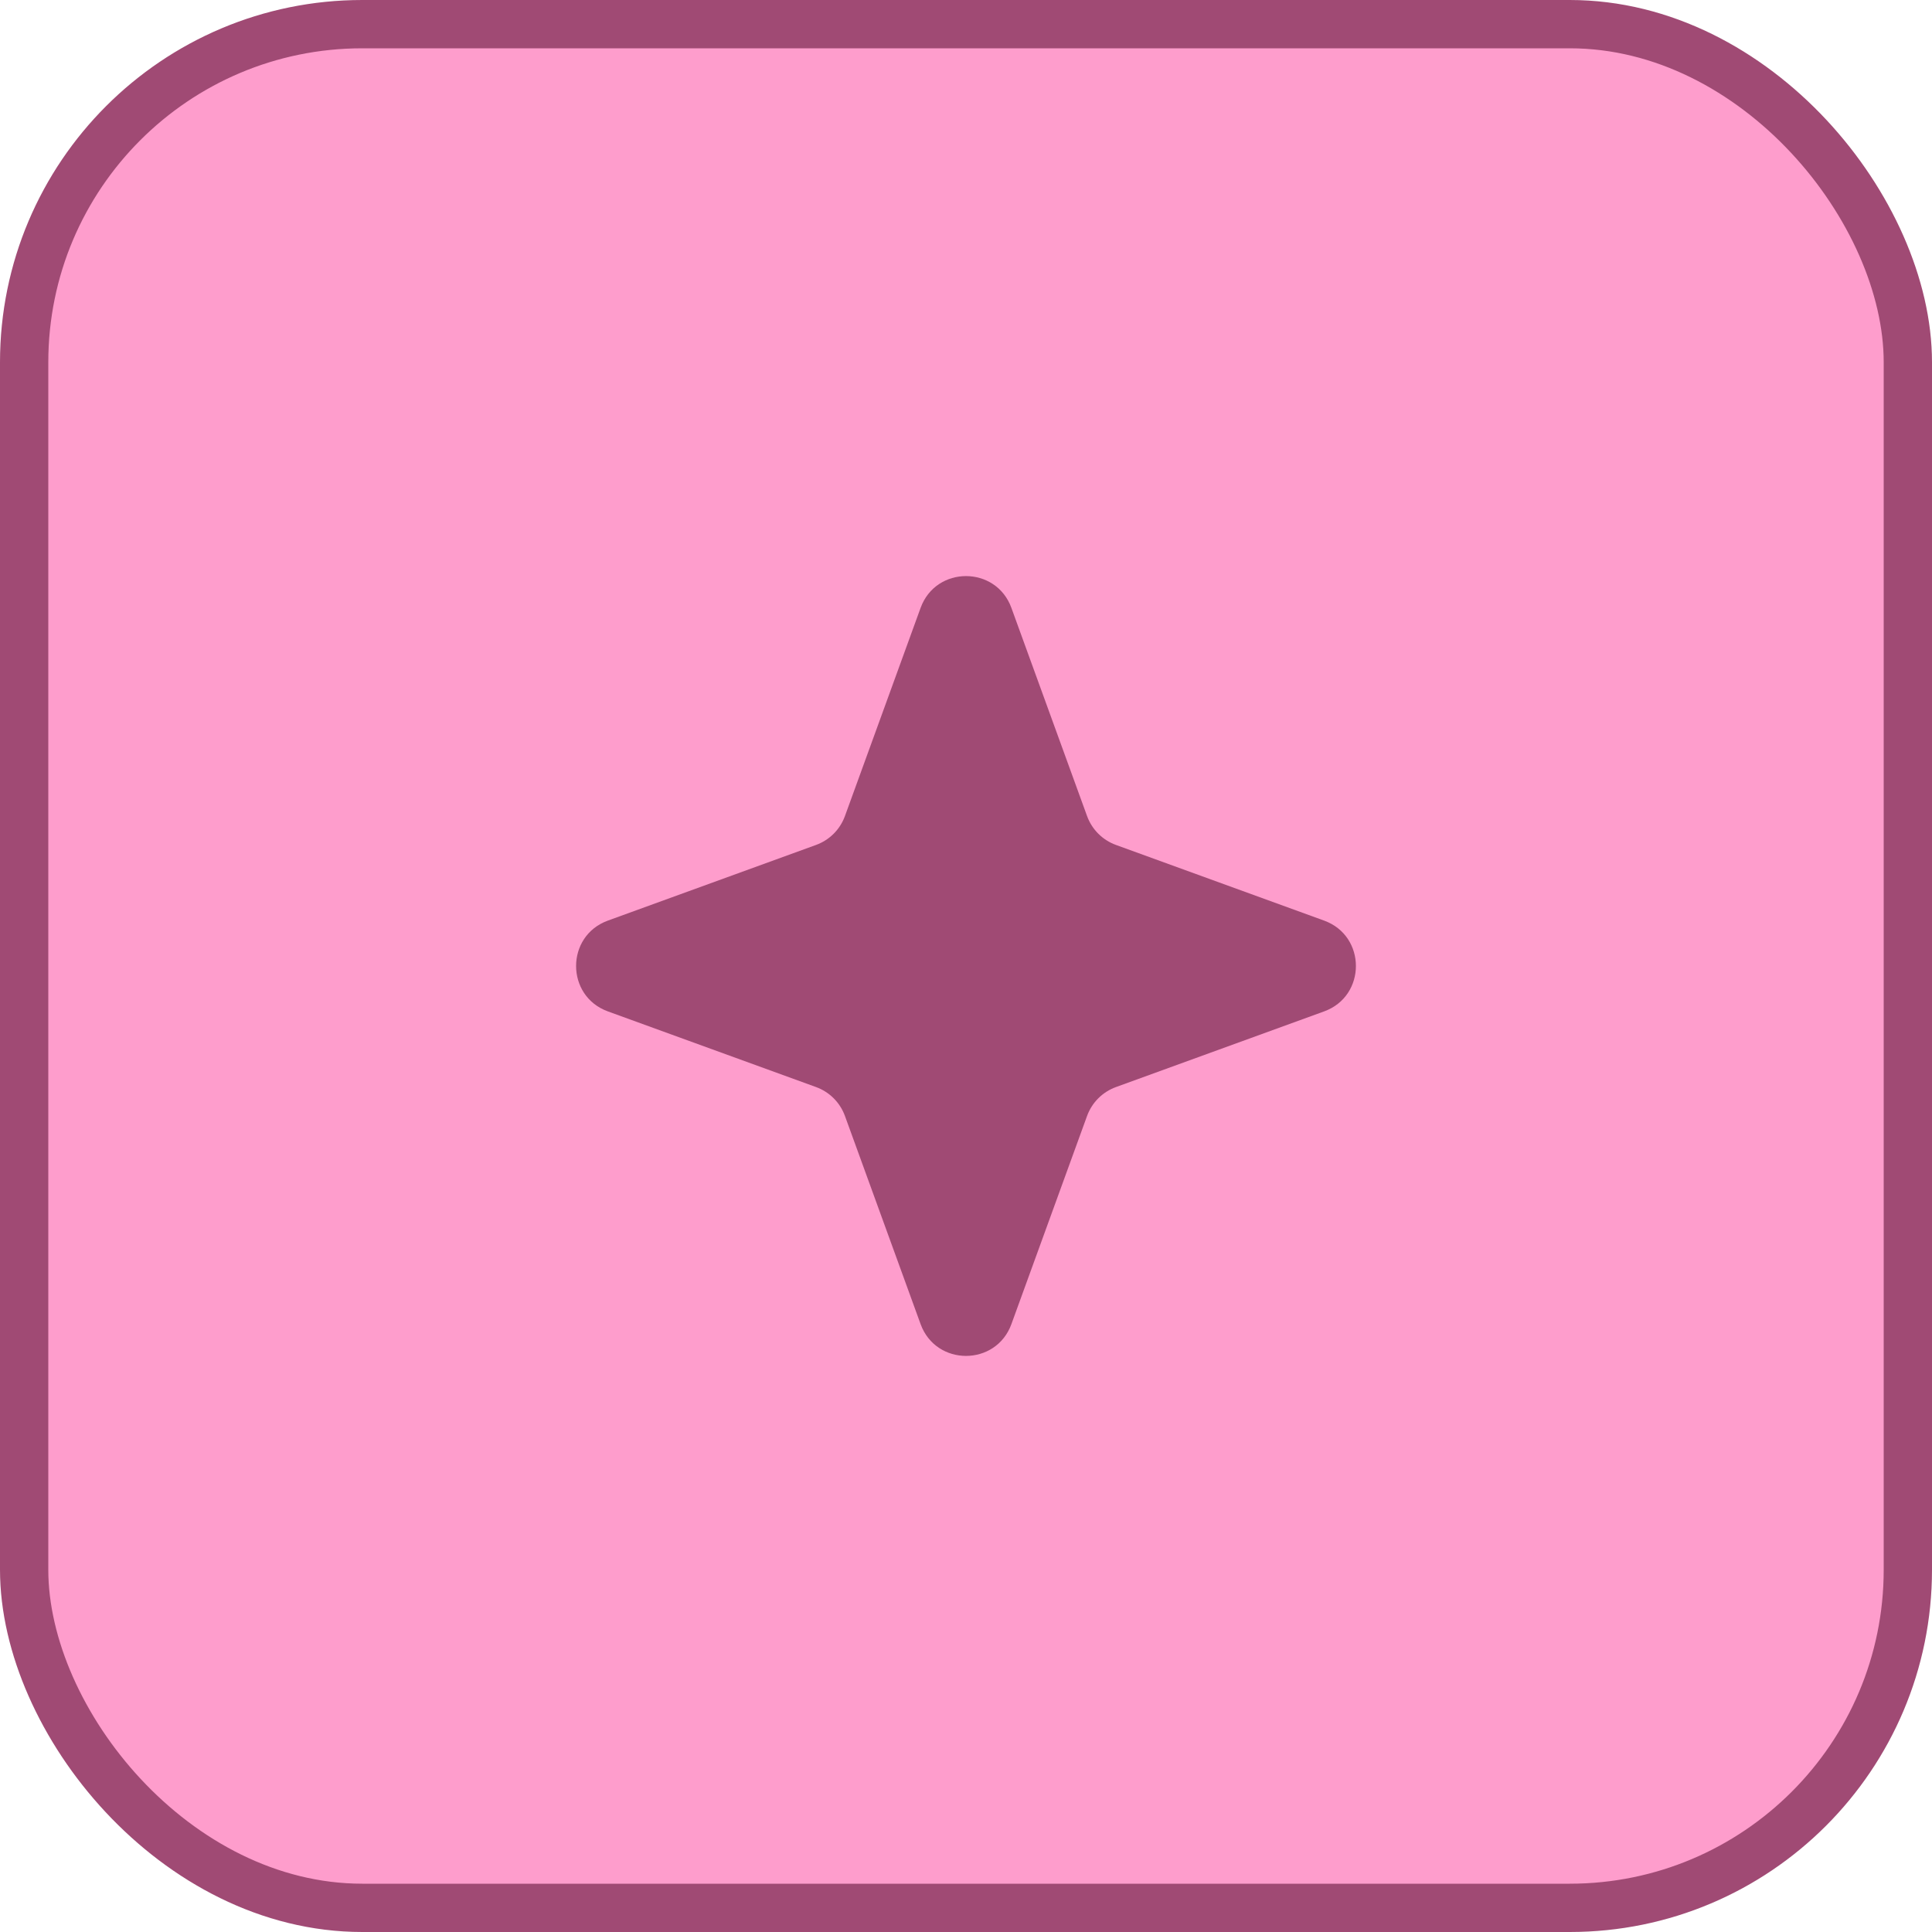
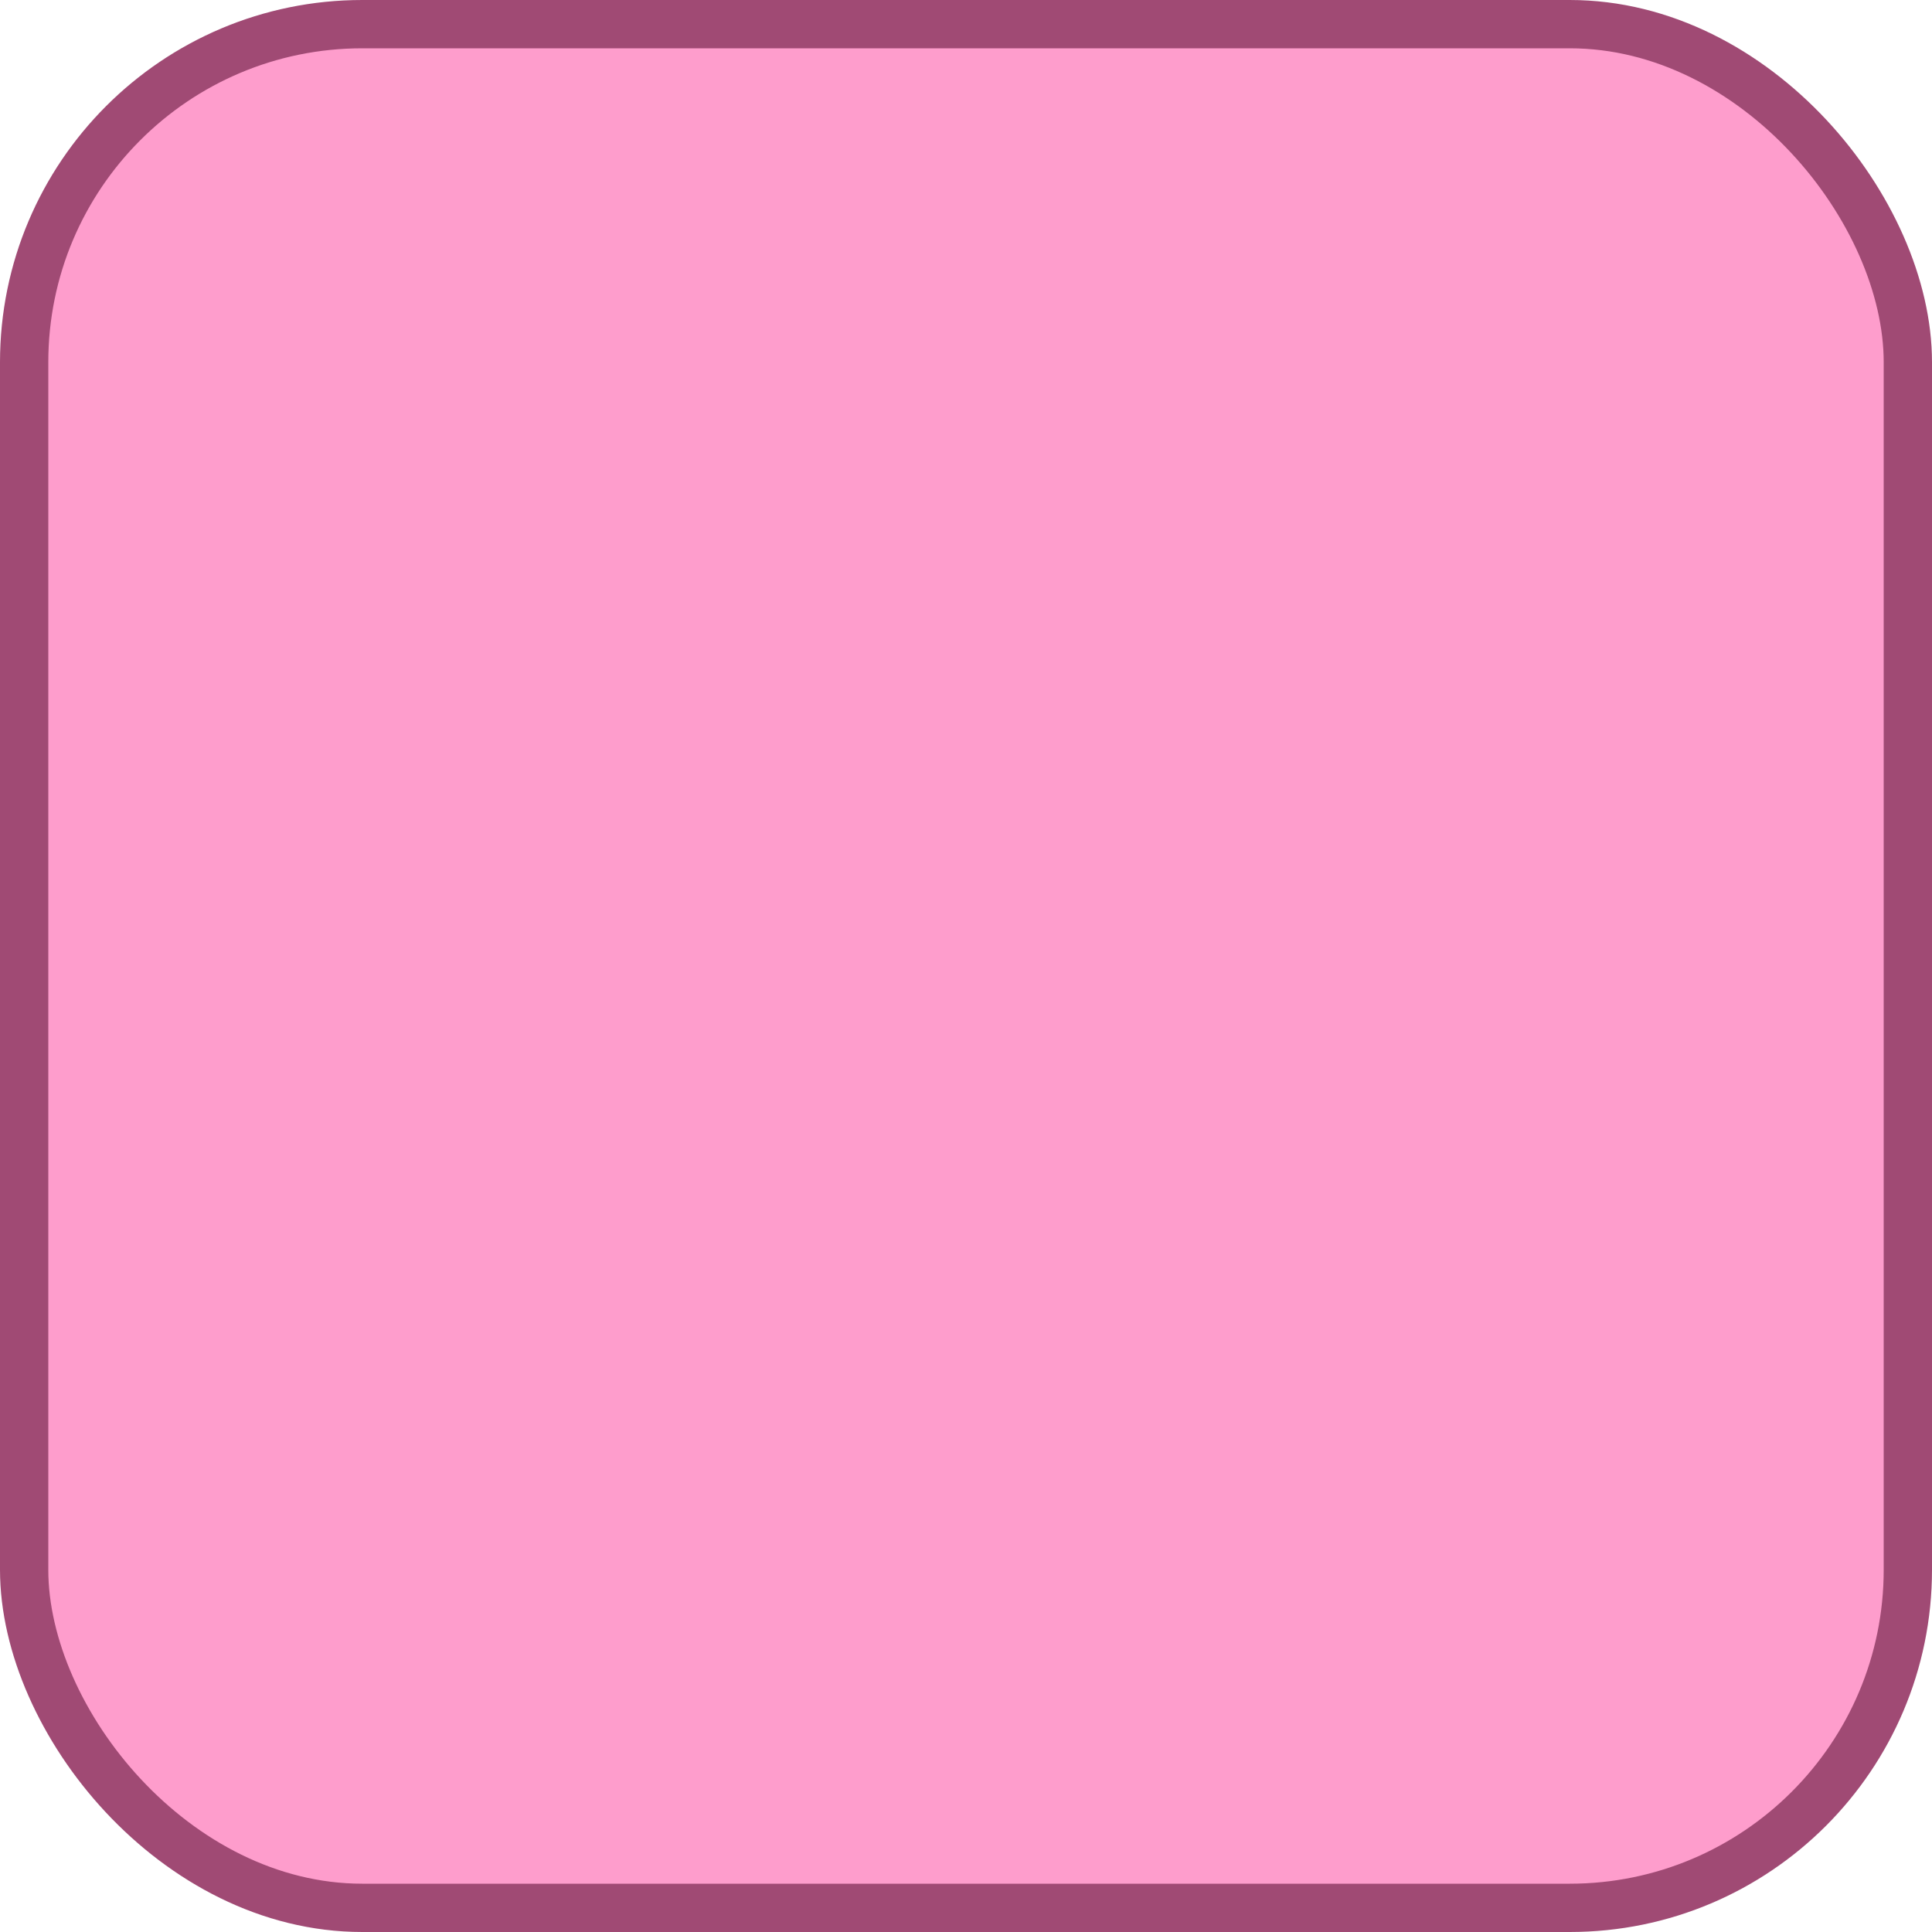
<svg xmlns="http://www.w3.org/2000/svg" width="80" height="80" viewBox="0 0 80 80" fill="none">
  <rect x="1" y="1" width="78" height="78" rx="14" fill="#FE9DCC" stroke="#A04A74" stroke-width="2" />
-   <path d="M38.12 25.171C38.758 23.416 41.242 23.416 41.88 25.171L45.013 33.791C45.215 34.347 45.653 34.785 46.209 34.987L54.829 38.12C56.584 38.758 56.584 41.242 54.829 41.88L46.209 45.013C45.653 45.215 45.215 45.653 45.013 46.209L41.88 54.829C41.242 56.584 38.758 56.584 38.12 54.829L34.987 46.209C34.785 45.653 34.347 45.215 33.791 45.013L25.171 41.88C23.416 41.242 23.416 38.758 25.171 38.12L33.791 34.987C34.347 34.785 34.785 34.347 34.987 33.791L38.12 25.171Z" fill="#A04A74" />
</svg>